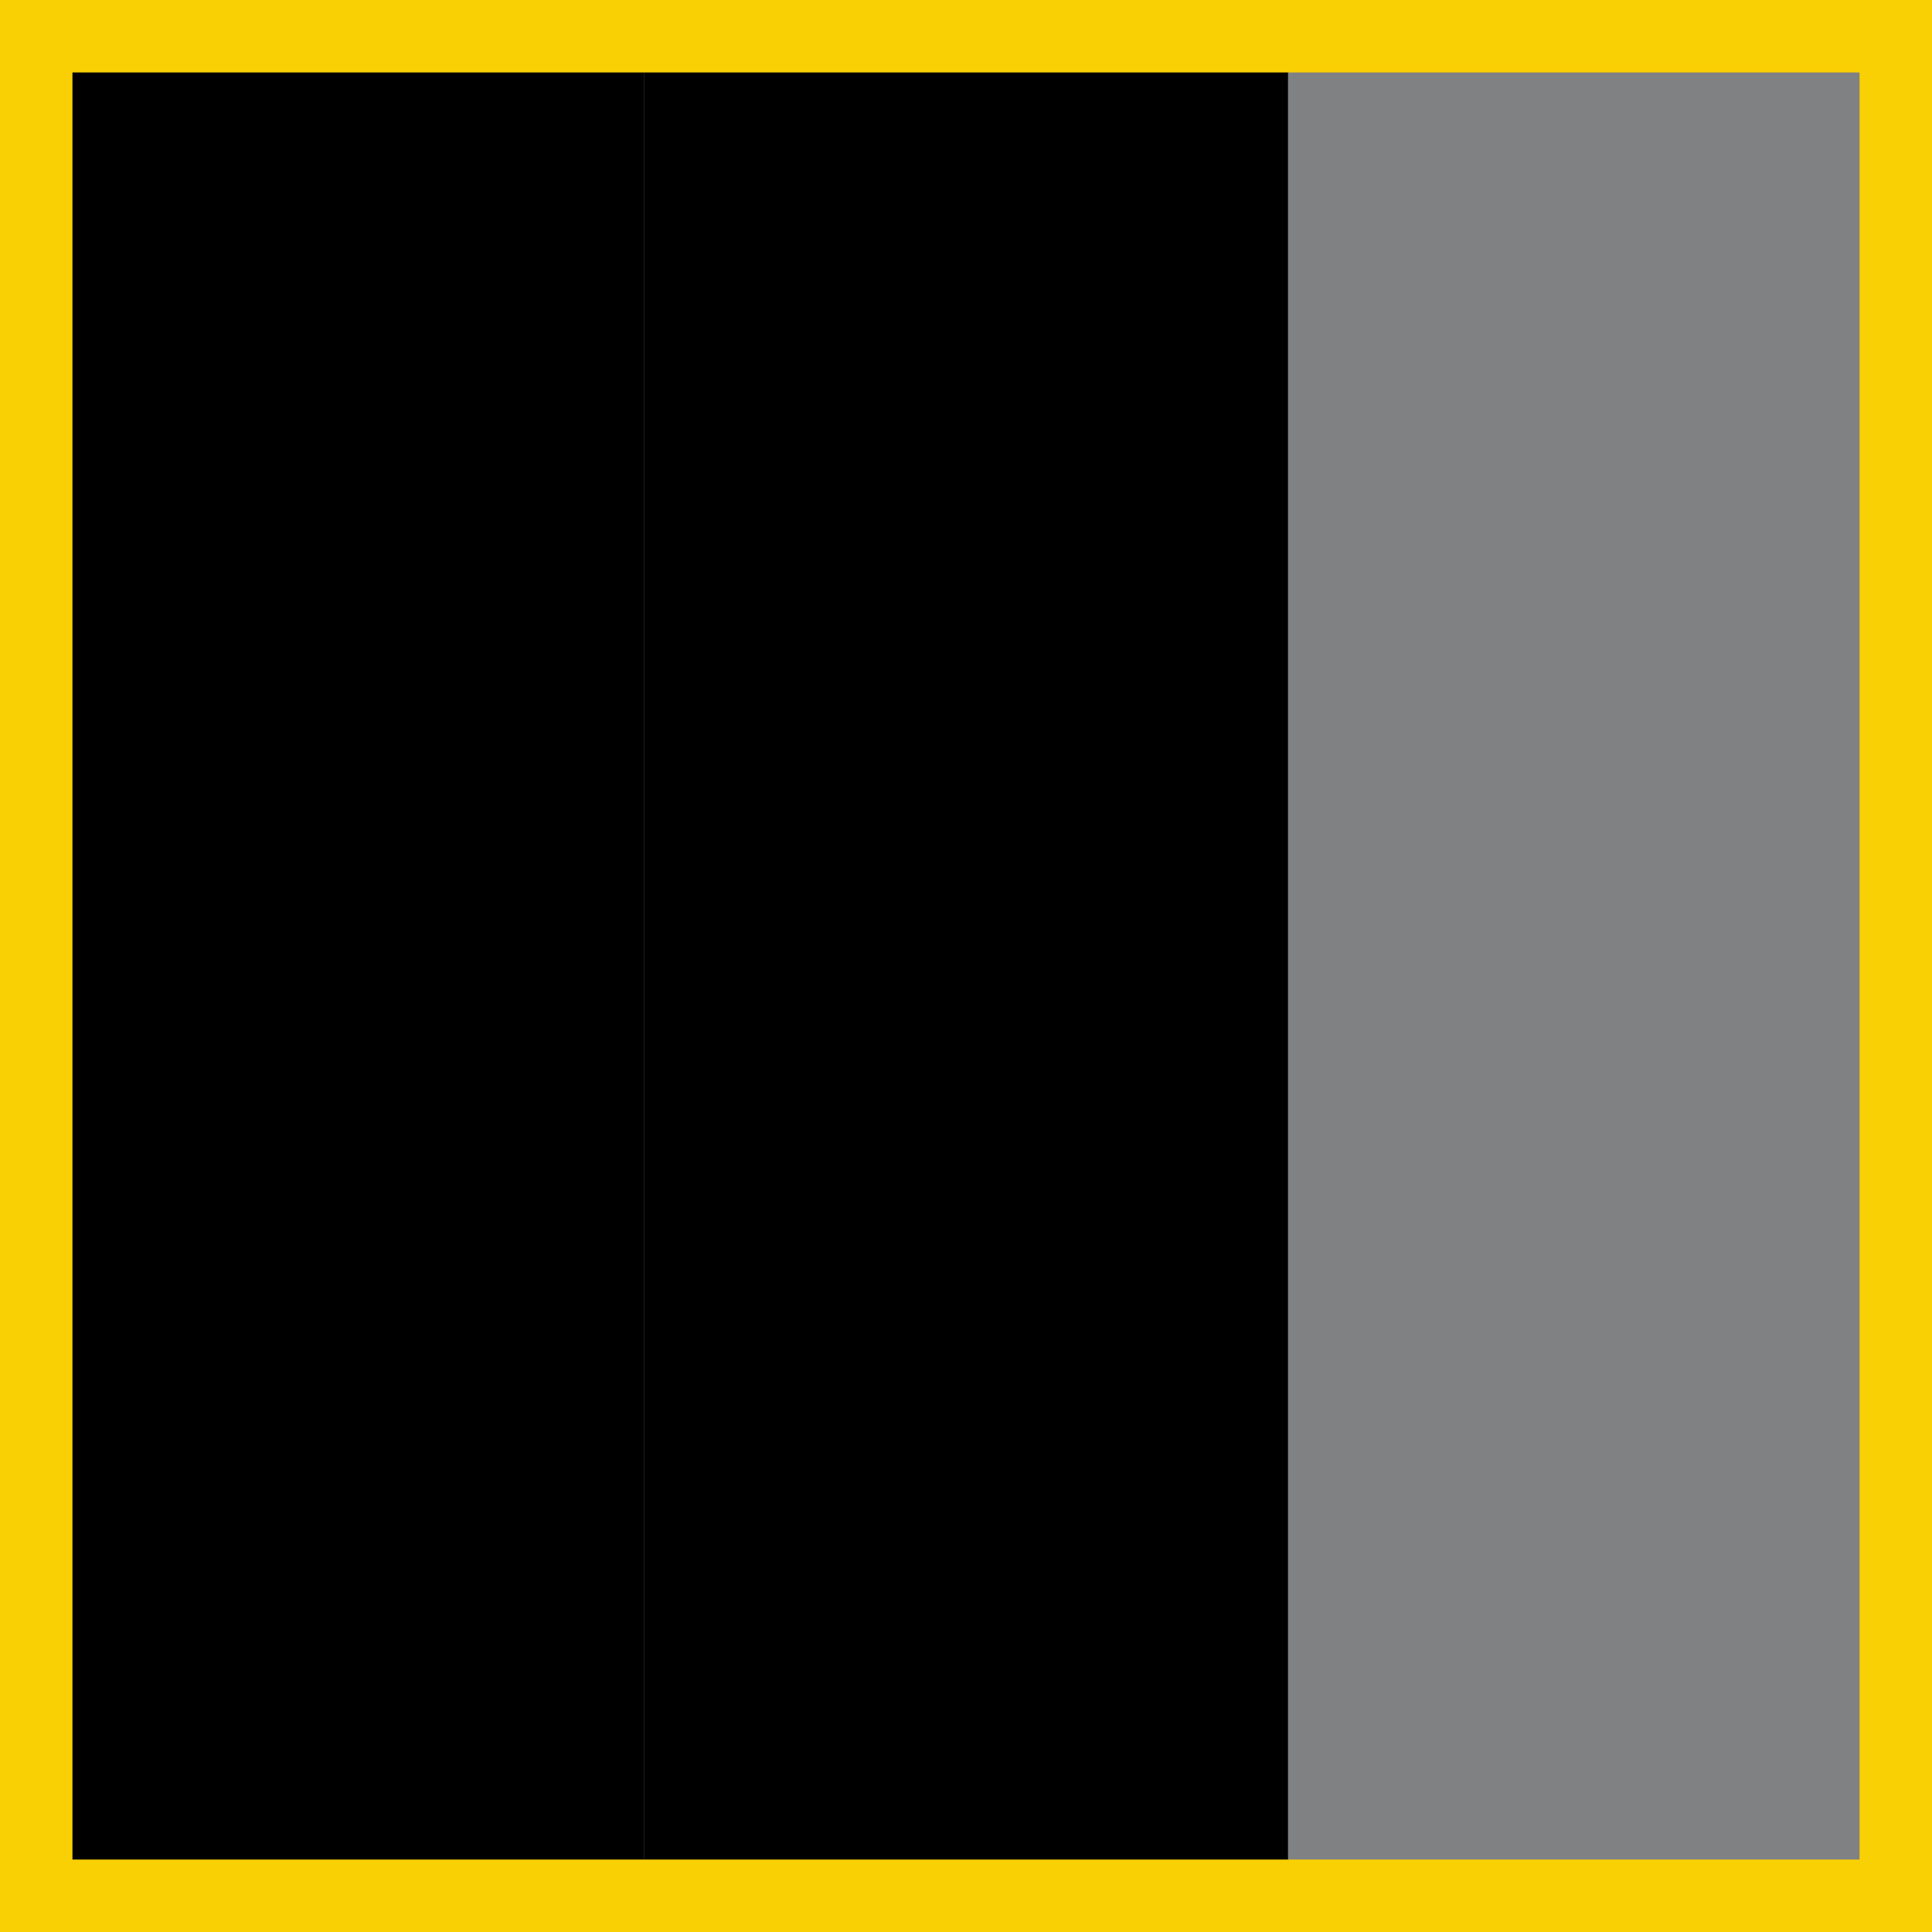
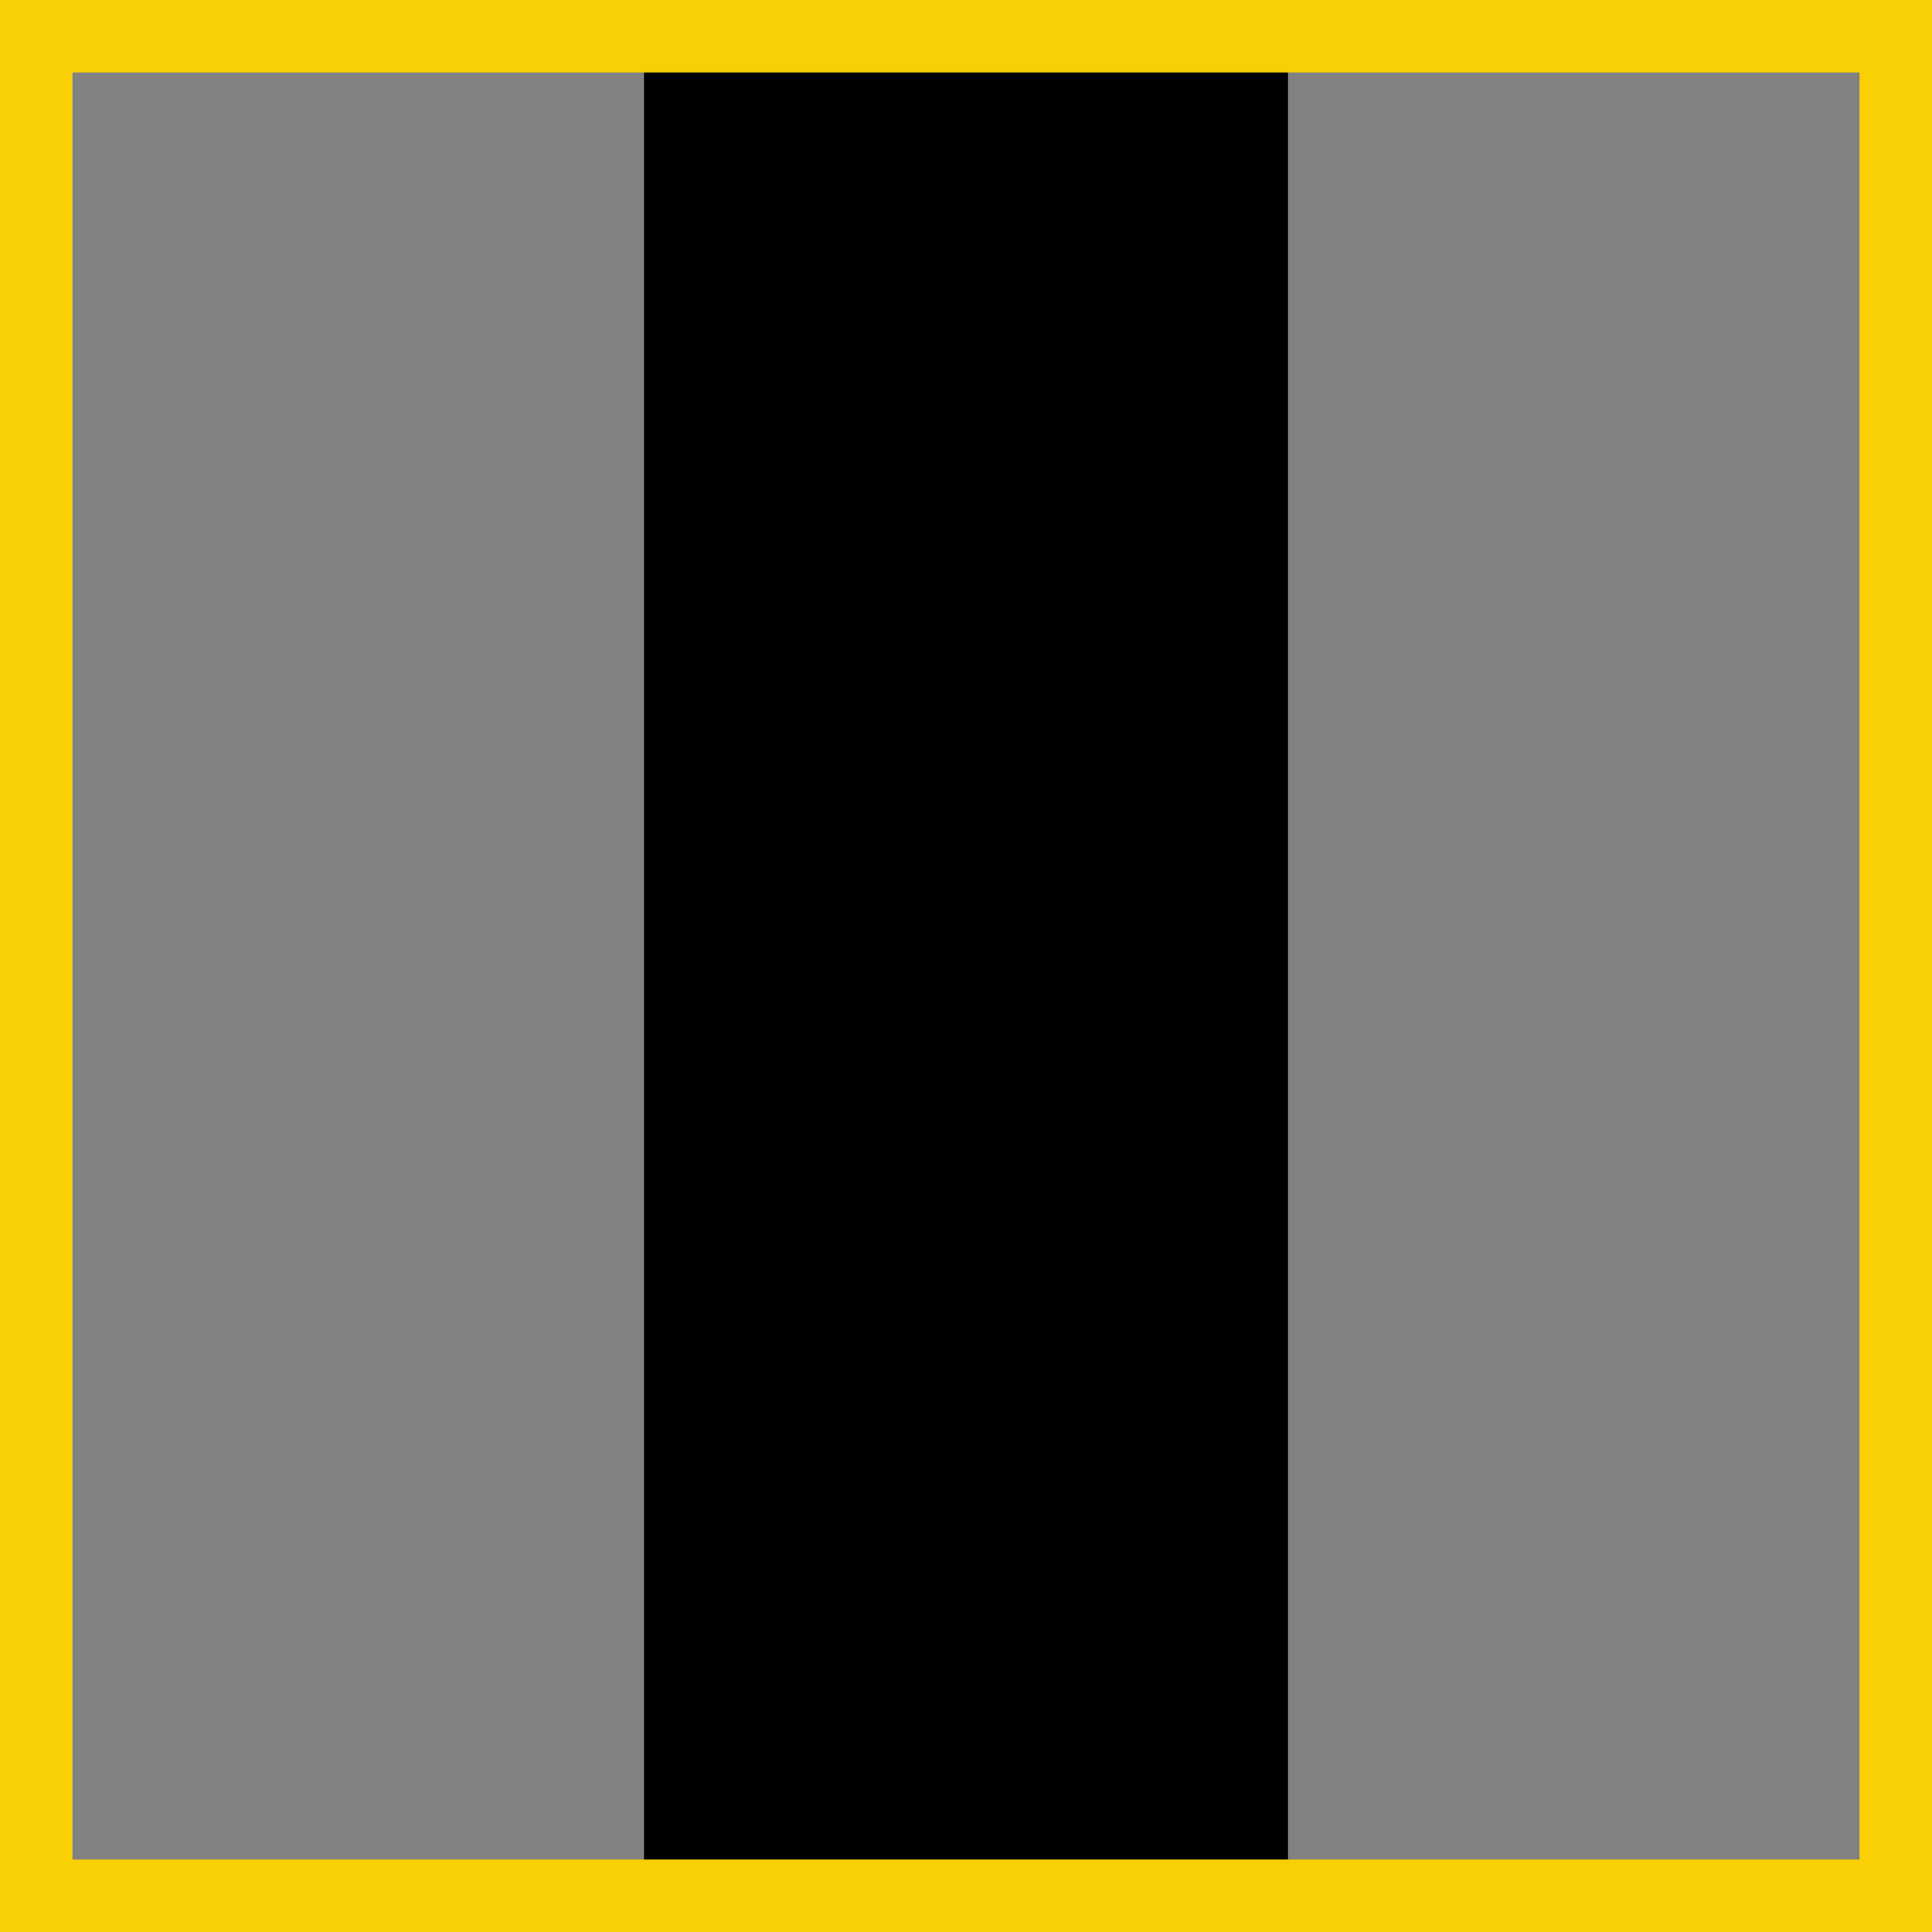
<svg xmlns="http://www.w3.org/2000/svg" width="60" height="60" viewBox="0 0 60 60" fill="none">
  <path d="M0 0H60V60H0V0Z" fill="#808183" />
-   <path d="M0 0H20V60H0V0Z" fill="black" />
  <path d="M20 0H40V60H20V0Z" fill="black" />
-   <path fill-rule="evenodd" clip-rule="evenodd" d="M57.75 2.25H2.25V57.75H57.75V2.25ZM0 0V60H60V0H0Z" fill="#F9D004" />
+   <path fill-rule="evenodd" clip-rule="evenodd" d="M57.75 2.25H2.25V57.75H57.75V2.25M0 0V60H60V0H0Z" fill="#F9D004" />
</svg>